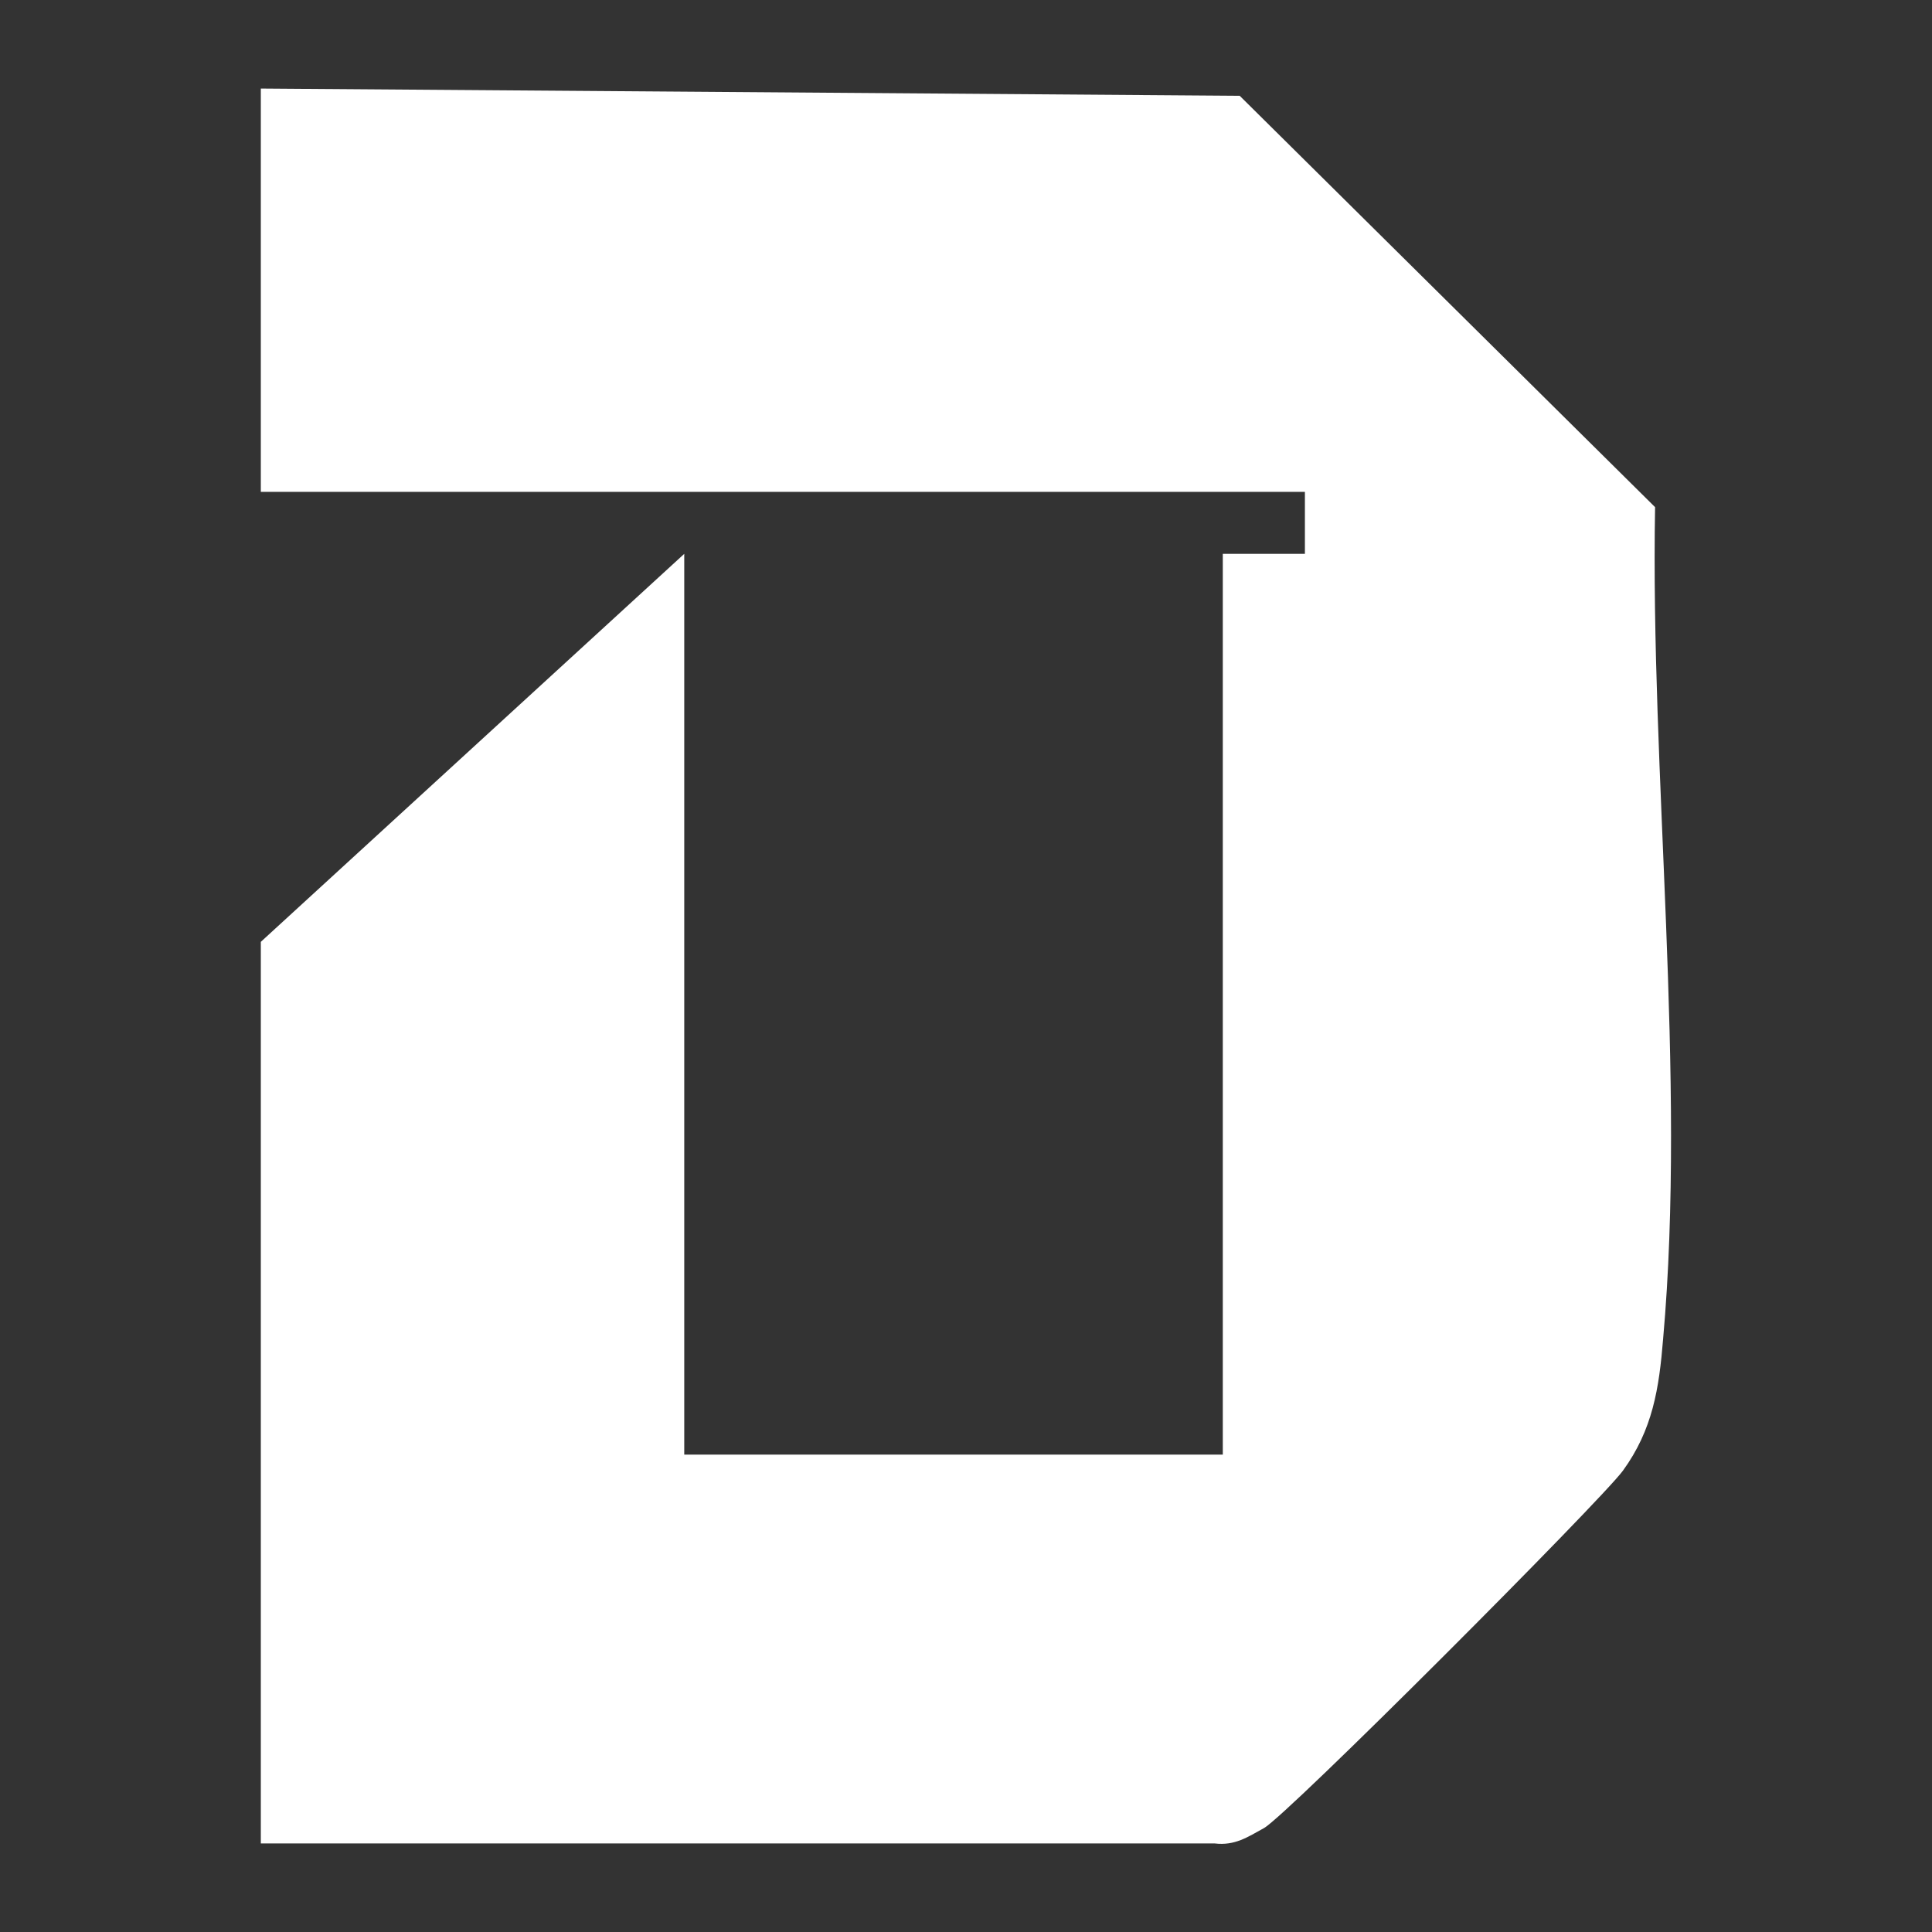
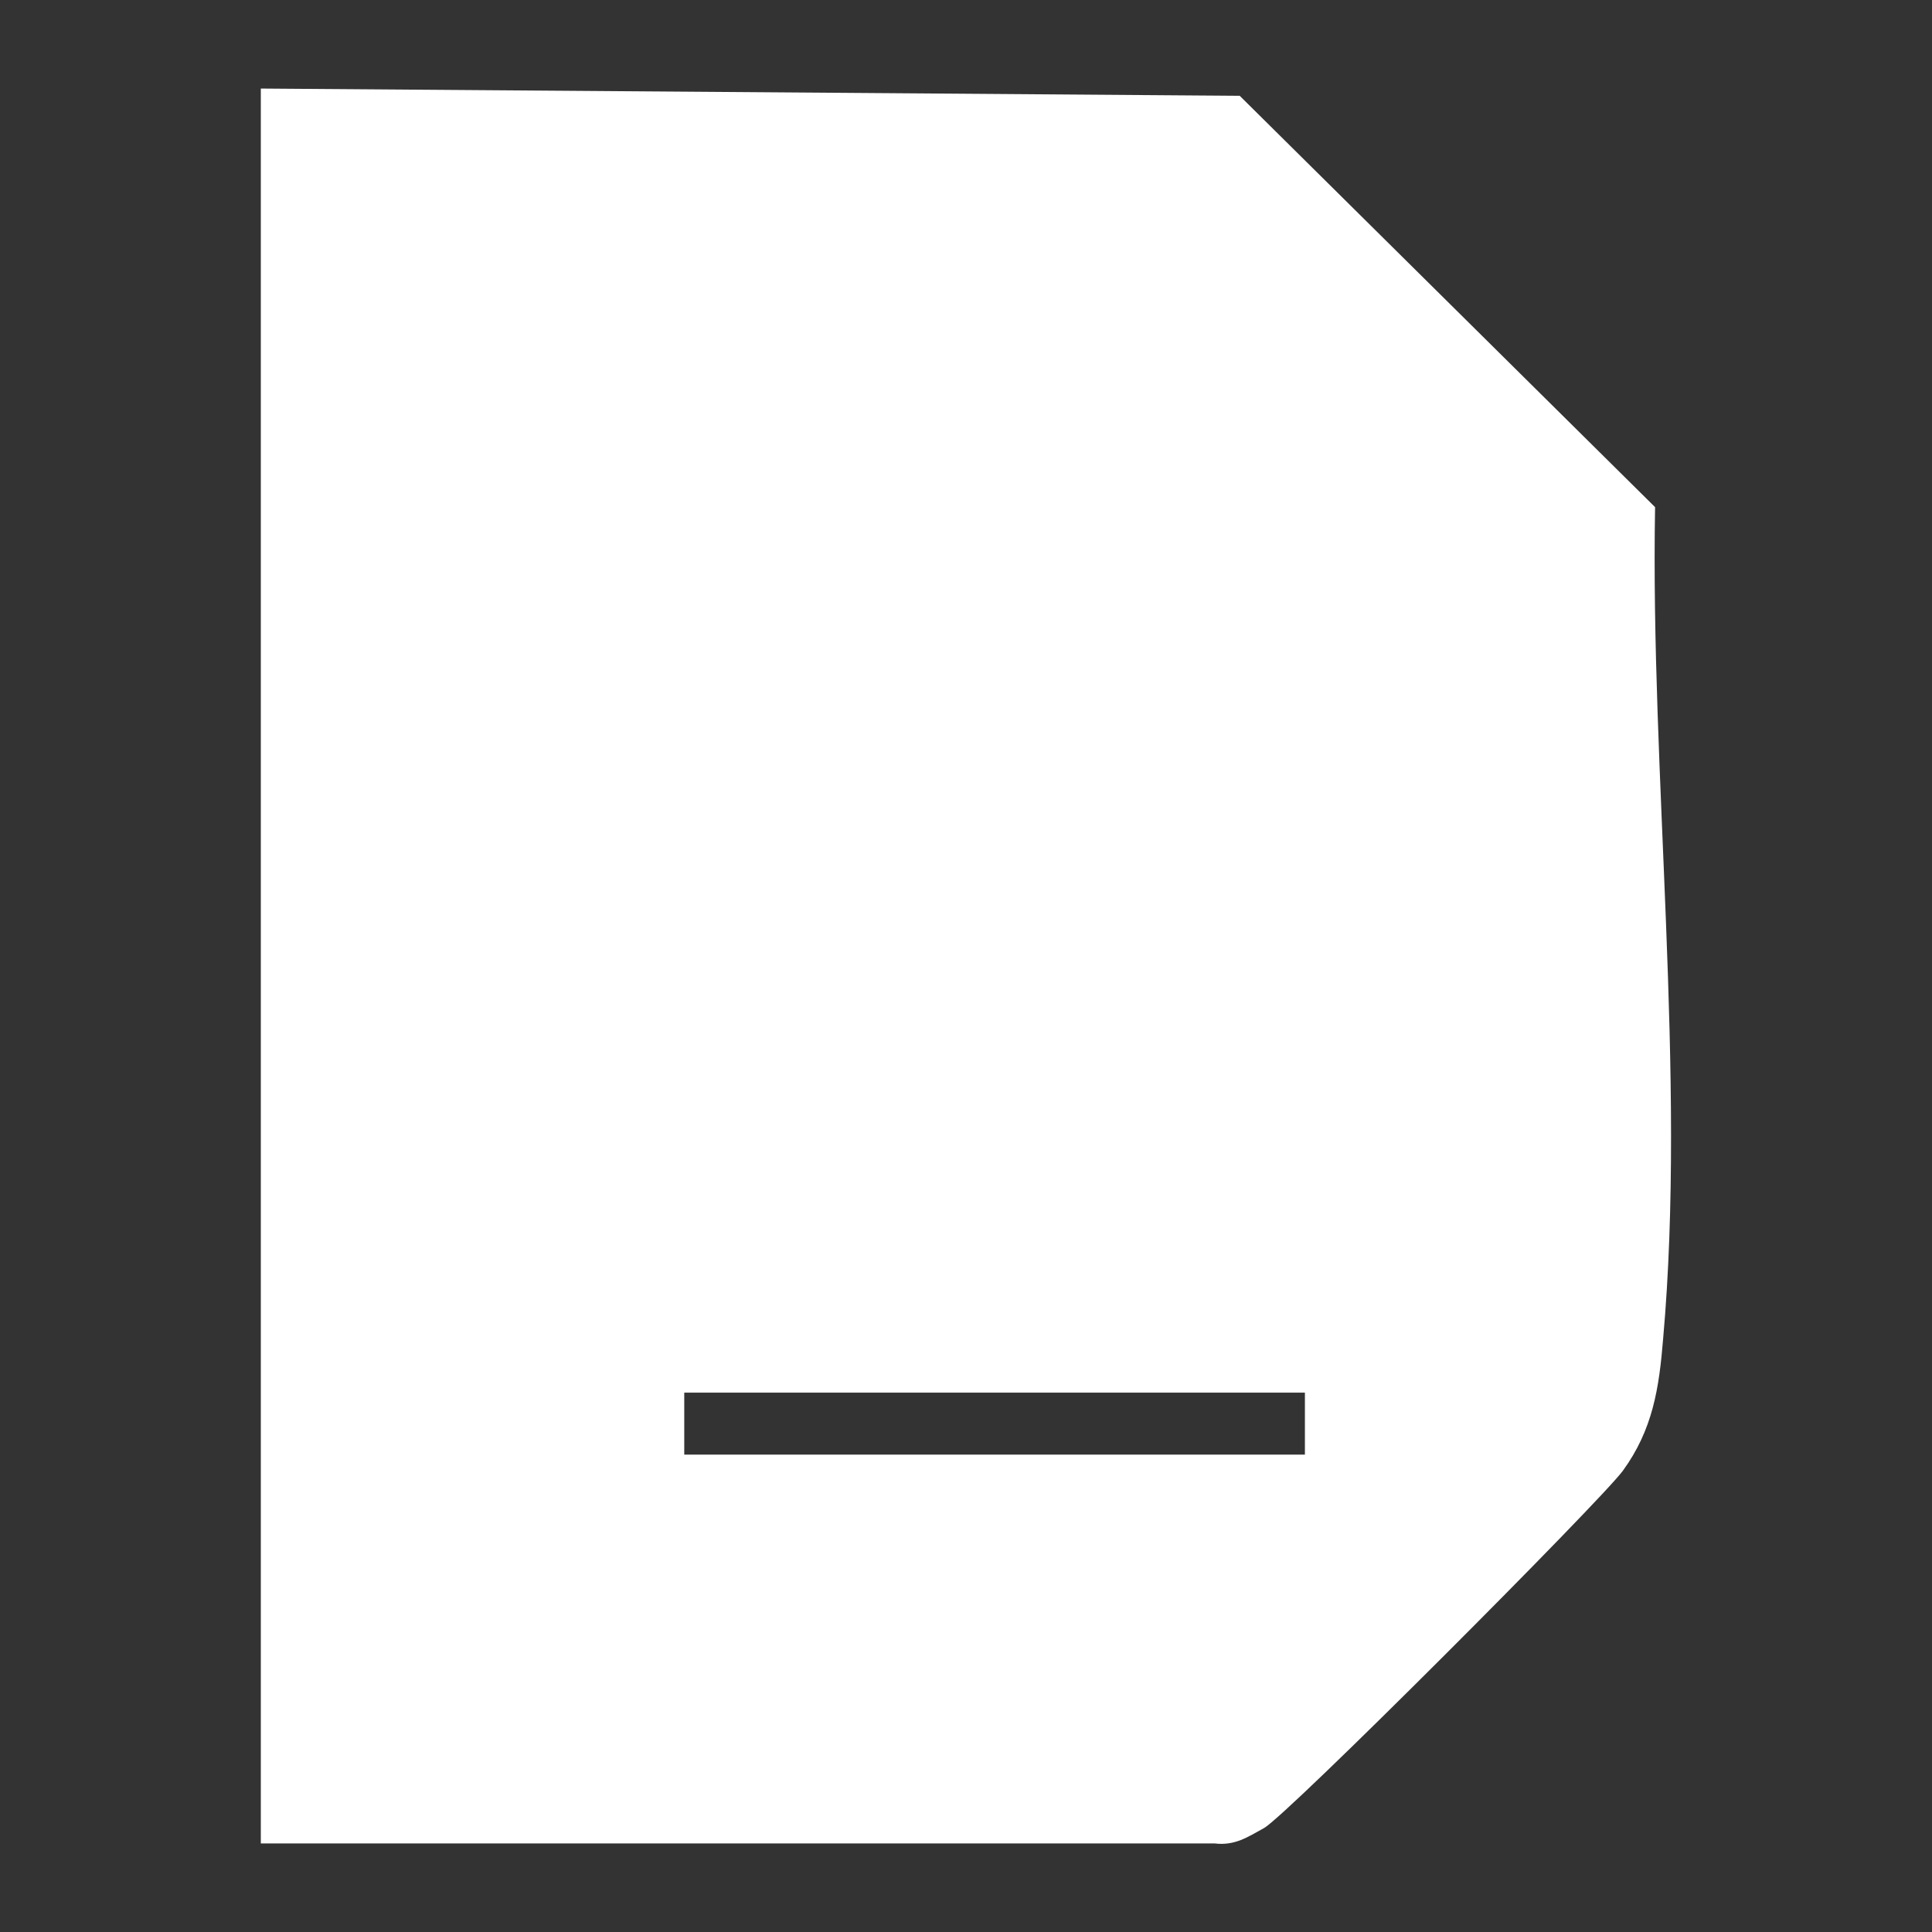
<svg xmlns="http://www.w3.org/2000/svg" id="Capa_1" version="1.1" viewBox="0 0 24 24">
  <rect x="0" y="0" width="24" height="24" fill="#333333" stroke="none" />
  <defs>
    <style>
      .st0 {
        fill: #fff;
      }
    </style>
  </defs>
-   <path class="st0" d="M3.24,22.89v-11.19l5.26-4.82v11.19h6.69V6.88h1.02v-.77H3.24V1.1l12.16.09,5.16,5.11c-.06,3.3.39,7.07.1,10.33-.05.62-.13,1.13-.5,1.64-.28.38-4.18,4.29-4.46,4.44-.2.11-.36.22-.61.19H3.23s.01,0,.01,0Z" />
+   <path class="st0" d="M3.24,22.89v-11.19l5.26-4.82v11.19h6.69h1.02v-.77H3.24V1.1l12.16.09,5.16,5.11c-.06,3.3.39,7.07.1,10.33-.05.62-.13,1.13-.5,1.64-.28.38-4.18,4.29-4.46,4.44-.2.11-.36.22-.61.19H3.23s.01,0,.01,0Z" />
</svg>